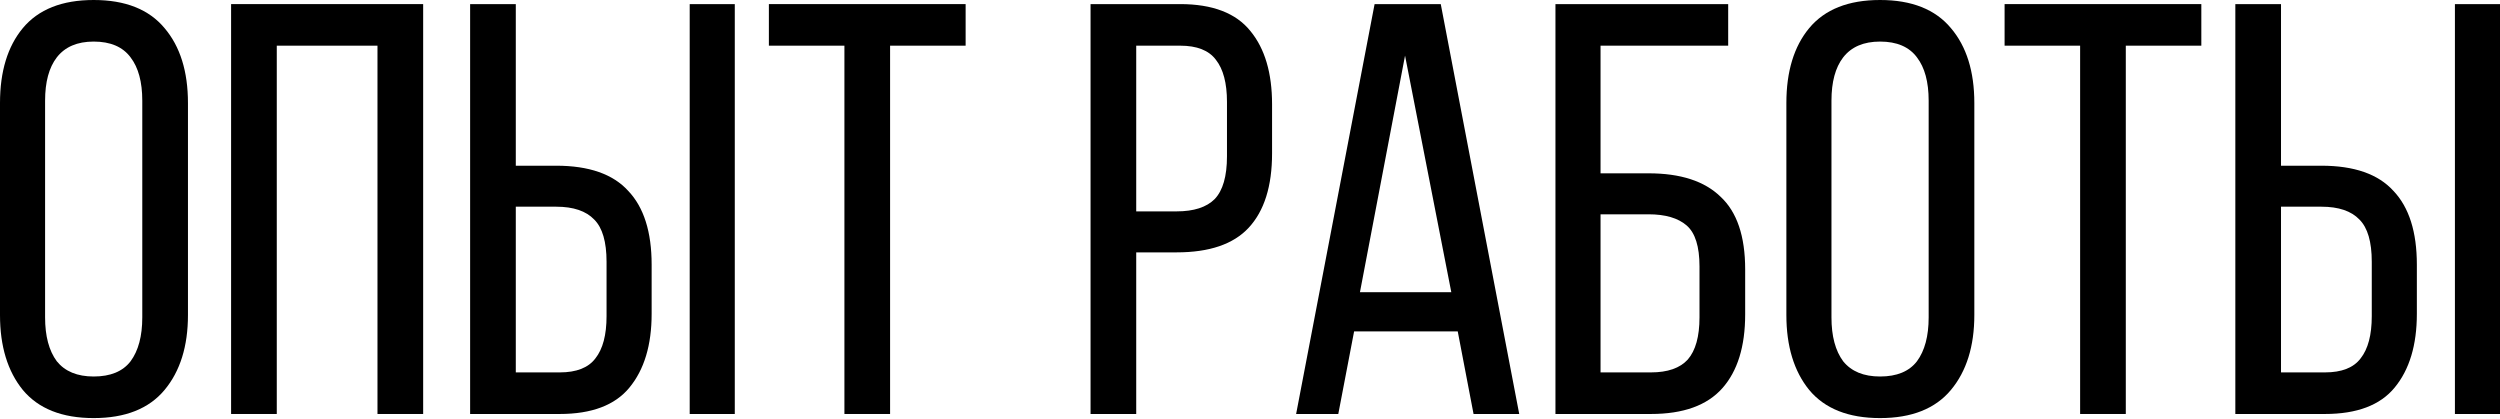
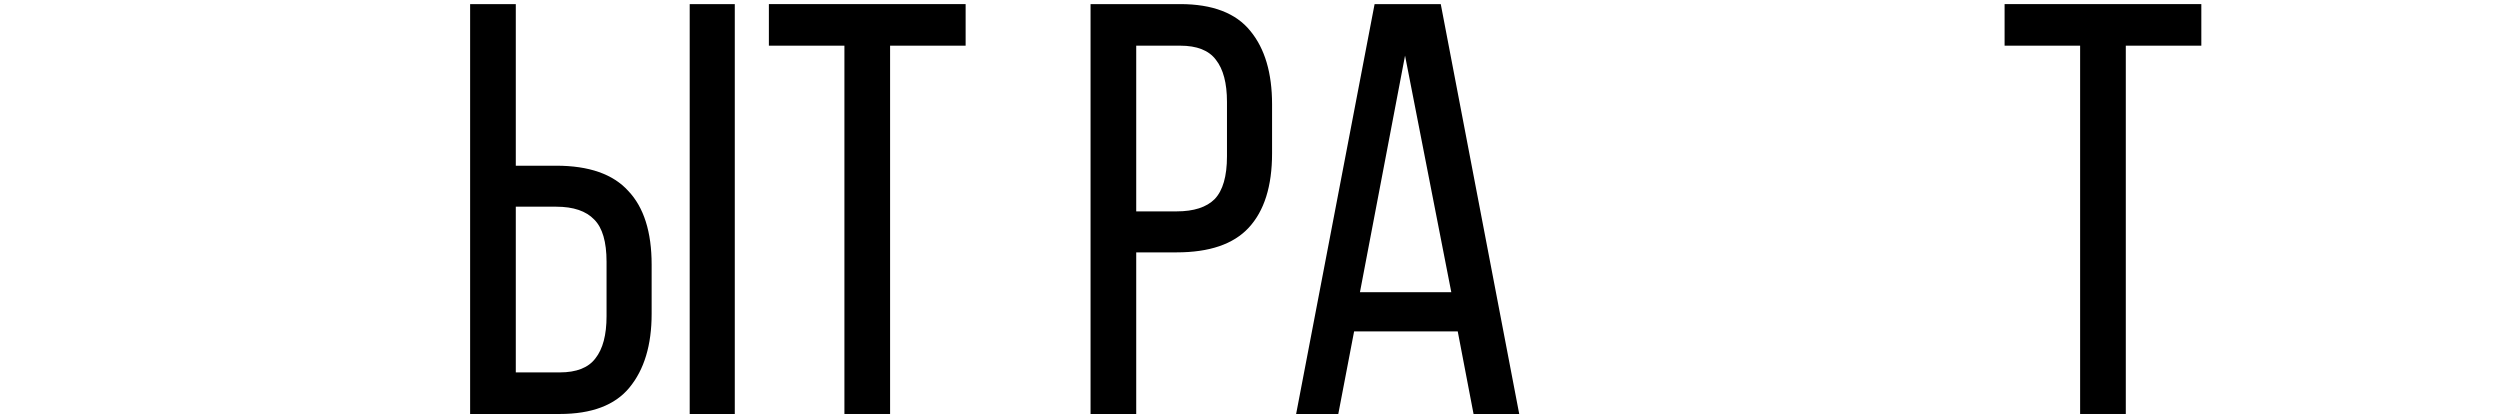
<svg xmlns="http://www.w3.org/2000/svg" width="364" height="61" viewBox="0 0 364 61" fill="none">
-   <path d="M0 15.005C0 10.401 1.108 6.764 3.325 4.092C5.598 1.364 9.037 0 13.641 0C18.245 0 21.683 1.364 23.957 4.092C26.23 6.764 27.367 10.401 27.367 15.005V45.867C27.367 50.414 26.23 54.052 23.957 56.78C21.683 59.508 18.245 60.872 13.641 60.872C9.037 60.872 5.598 59.508 3.325 56.78C1.108 54.052 0 50.414 0 45.867V15.005ZM6.565 46.209C6.565 48.937 7.133 51.068 8.27 52.603C9.463 54.08 11.254 54.819 13.641 54.819C16.085 54.819 17.875 54.08 19.012 52.603C20.149 51.068 20.717 48.937 20.717 46.209V14.664C20.717 11.936 20.149 9.833 19.012 8.355C17.875 6.82 16.085 6.053 13.641 6.053C11.254 6.053 9.463 6.82 8.27 8.355C7.133 9.833 6.565 11.936 6.565 14.664V46.209Z" fill="black" />
-   <path d="M40.298 6.65V60.276H33.648V0.597H61.612V60.276H54.962V6.65H40.298Z" fill="black" />
  <path d="M80.982 24.127C85.756 24.127 89.252 25.349 91.469 27.793C93.742 30.18 94.879 33.761 94.879 38.535V45.697C94.879 50.244 93.799 53.825 91.639 56.439C89.536 58.997 86.154 60.276 81.494 60.276H68.45V0.597H75.1V24.127H80.982ZM106.985 0.597V60.276H100.42V0.597H106.985ZM81.494 54.222C83.938 54.222 85.671 53.541 86.694 52.176C87.774 50.812 88.314 48.766 88.314 46.038V38.109C88.314 35.211 87.717 33.164 86.524 31.971C85.33 30.72 83.483 30.095 80.982 30.095H75.1V54.222H81.494Z" fill="black" />
  <path d="M122.947 60.276V6.65H111.949V0.597H140.595V6.65H129.597V60.276H122.947Z" fill="black" />
  <path d="M171.828 0.597C176.545 0.597 179.956 1.904 182.059 4.519C184.161 7.076 185.213 10.629 185.213 15.175V22.337C185.213 27.111 184.076 30.72 181.803 33.164C179.586 35.552 176.091 36.745 171.316 36.745H165.434V60.276H158.784V0.597H171.828ZM171.316 30.777C173.817 30.777 175.664 30.18 176.858 28.987C178.051 27.736 178.648 25.662 178.648 22.763V14.835C178.648 12.106 178.108 10.06 177.028 8.696C176.005 7.332 174.272 6.65 171.828 6.65H165.434V30.777H171.316Z" fill="black" />
  <path d="M197.157 48.255L194.855 60.276H188.716L200.141 0.597H209.775L221.199 60.276H214.549L212.247 48.255H197.157ZM198.009 42.542H211.309L204.574 8.099L198.009 42.542Z" fill="black" />
-   <path d="M240.03 25.236C244.69 25.236 248.186 26.372 250.516 28.646C252.903 30.863 254.097 34.386 254.097 39.218V45.782C254.097 50.443 252.988 54.024 250.772 56.524C248.555 59.025 245.088 60.276 240.371 60.276H226.474V0.597H251.624V6.65H233.039V25.236H240.03ZM240.371 54.222C242.815 54.222 244.605 53.597 245.742 52.347C246.878 51.04 247.447 48.993 247.447 46.209V38.791C247.447 35.893 246.822 33.903 245.571 32.823C244.321 31.744 242.474 31.203 240.03 31.203H233.039V54.222H240.371Z" fill="black" />
-   <path d="M260.096 15.005C260.096 10.401 261.204 6.764 263.421 4.092C265.694 1.364 269.133 0 273.737 0C278.341 0 281.779 1.364 284.053 4.092C286.326 6.764 287.463 10.401 287.463 15.005V45.867C287.463 50.414 286.326 54.052 284.053 56.78C281.779 59.508 278.341 60.872 273.737 60.872C269.133 60.872 265.694 59.508 263.421 56.78C261.204 54.052 260.096 50.414 260.096 45.867V15.005ZM266.661 46.209C266.661 48.937 267.229 51.068 268.366 52.603C269.559 54.08 271.35 54.819 273.737 54.819C276.181 54.819 277.971 54.08 279.108 52.603C280.245 51.068 280.813 48.937 280.813 46.209V14.664C280.813 11.936 280.245 9.833 279.108 8.355C277.971 6.82 276.181 6.053 273.737 6.053C271.35 6.053 269.559 6.82 268.366 8.355C267.229 9.833 266.661 11.936 266.661 14.664V46.209Z" fill="black" />
  <path d="M302.866 60.276V6.65H291.868V0.597H320.514V6.65H309.516V60.276H302.866Z" fill="black" />
-   <path d="M337.997 24.127C342.772 24.127 346.267 25.349 348.484 27.793C350.757 30.18 351.894 33.761 351.894 38.535V45.697C351.894 50.244 350.814 53.825 348.654 56.439C346.551 58.997 343.17 60.276 338.509 60.276H325.465V0.597H332.115V24.127H337.997ZM364 0.597V60.276H357.436V0.597H364ZM338.509 54.222C340.953 54.222 342.687 53.541 343.71 52.176C344.789 50.812 345.329 48.766 345.329 46.038V38.109C345.329 35.211 344.733 33.164 343.539 31.971C342.346 30.72 340.498 30.095 337.997 30.095H332.115V54.222H338.509Z" fill="black" />
</svg>